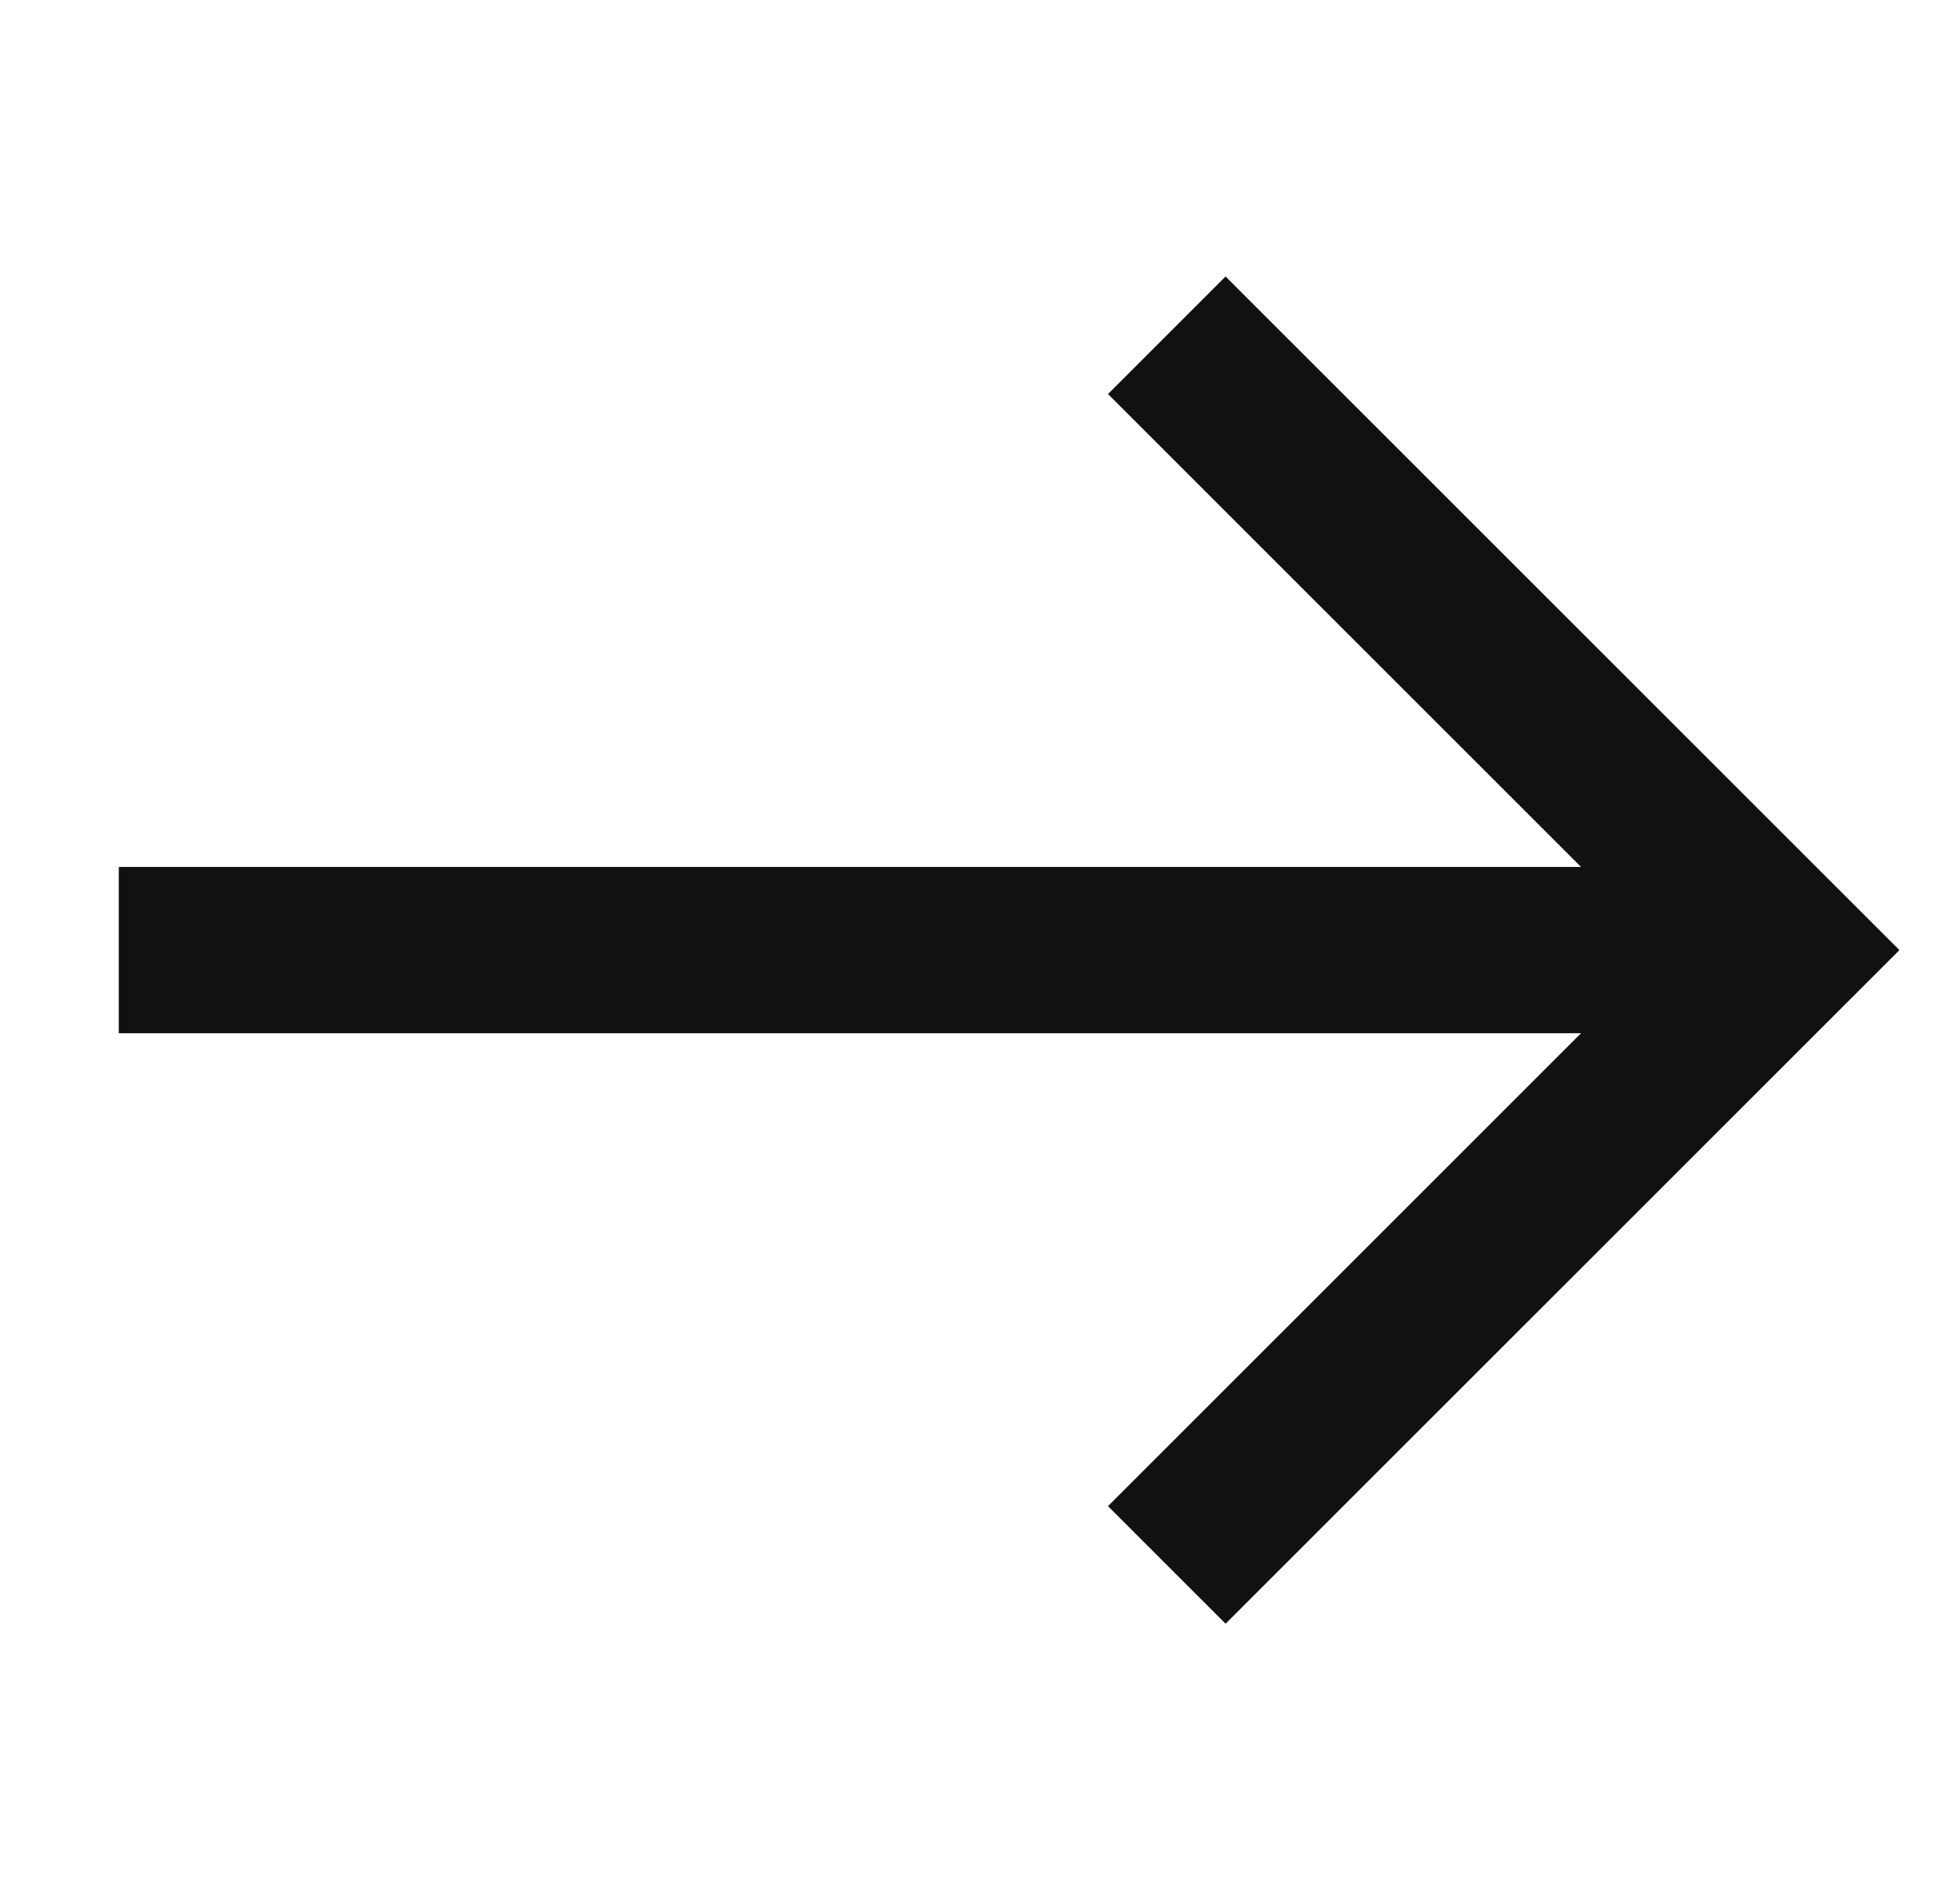
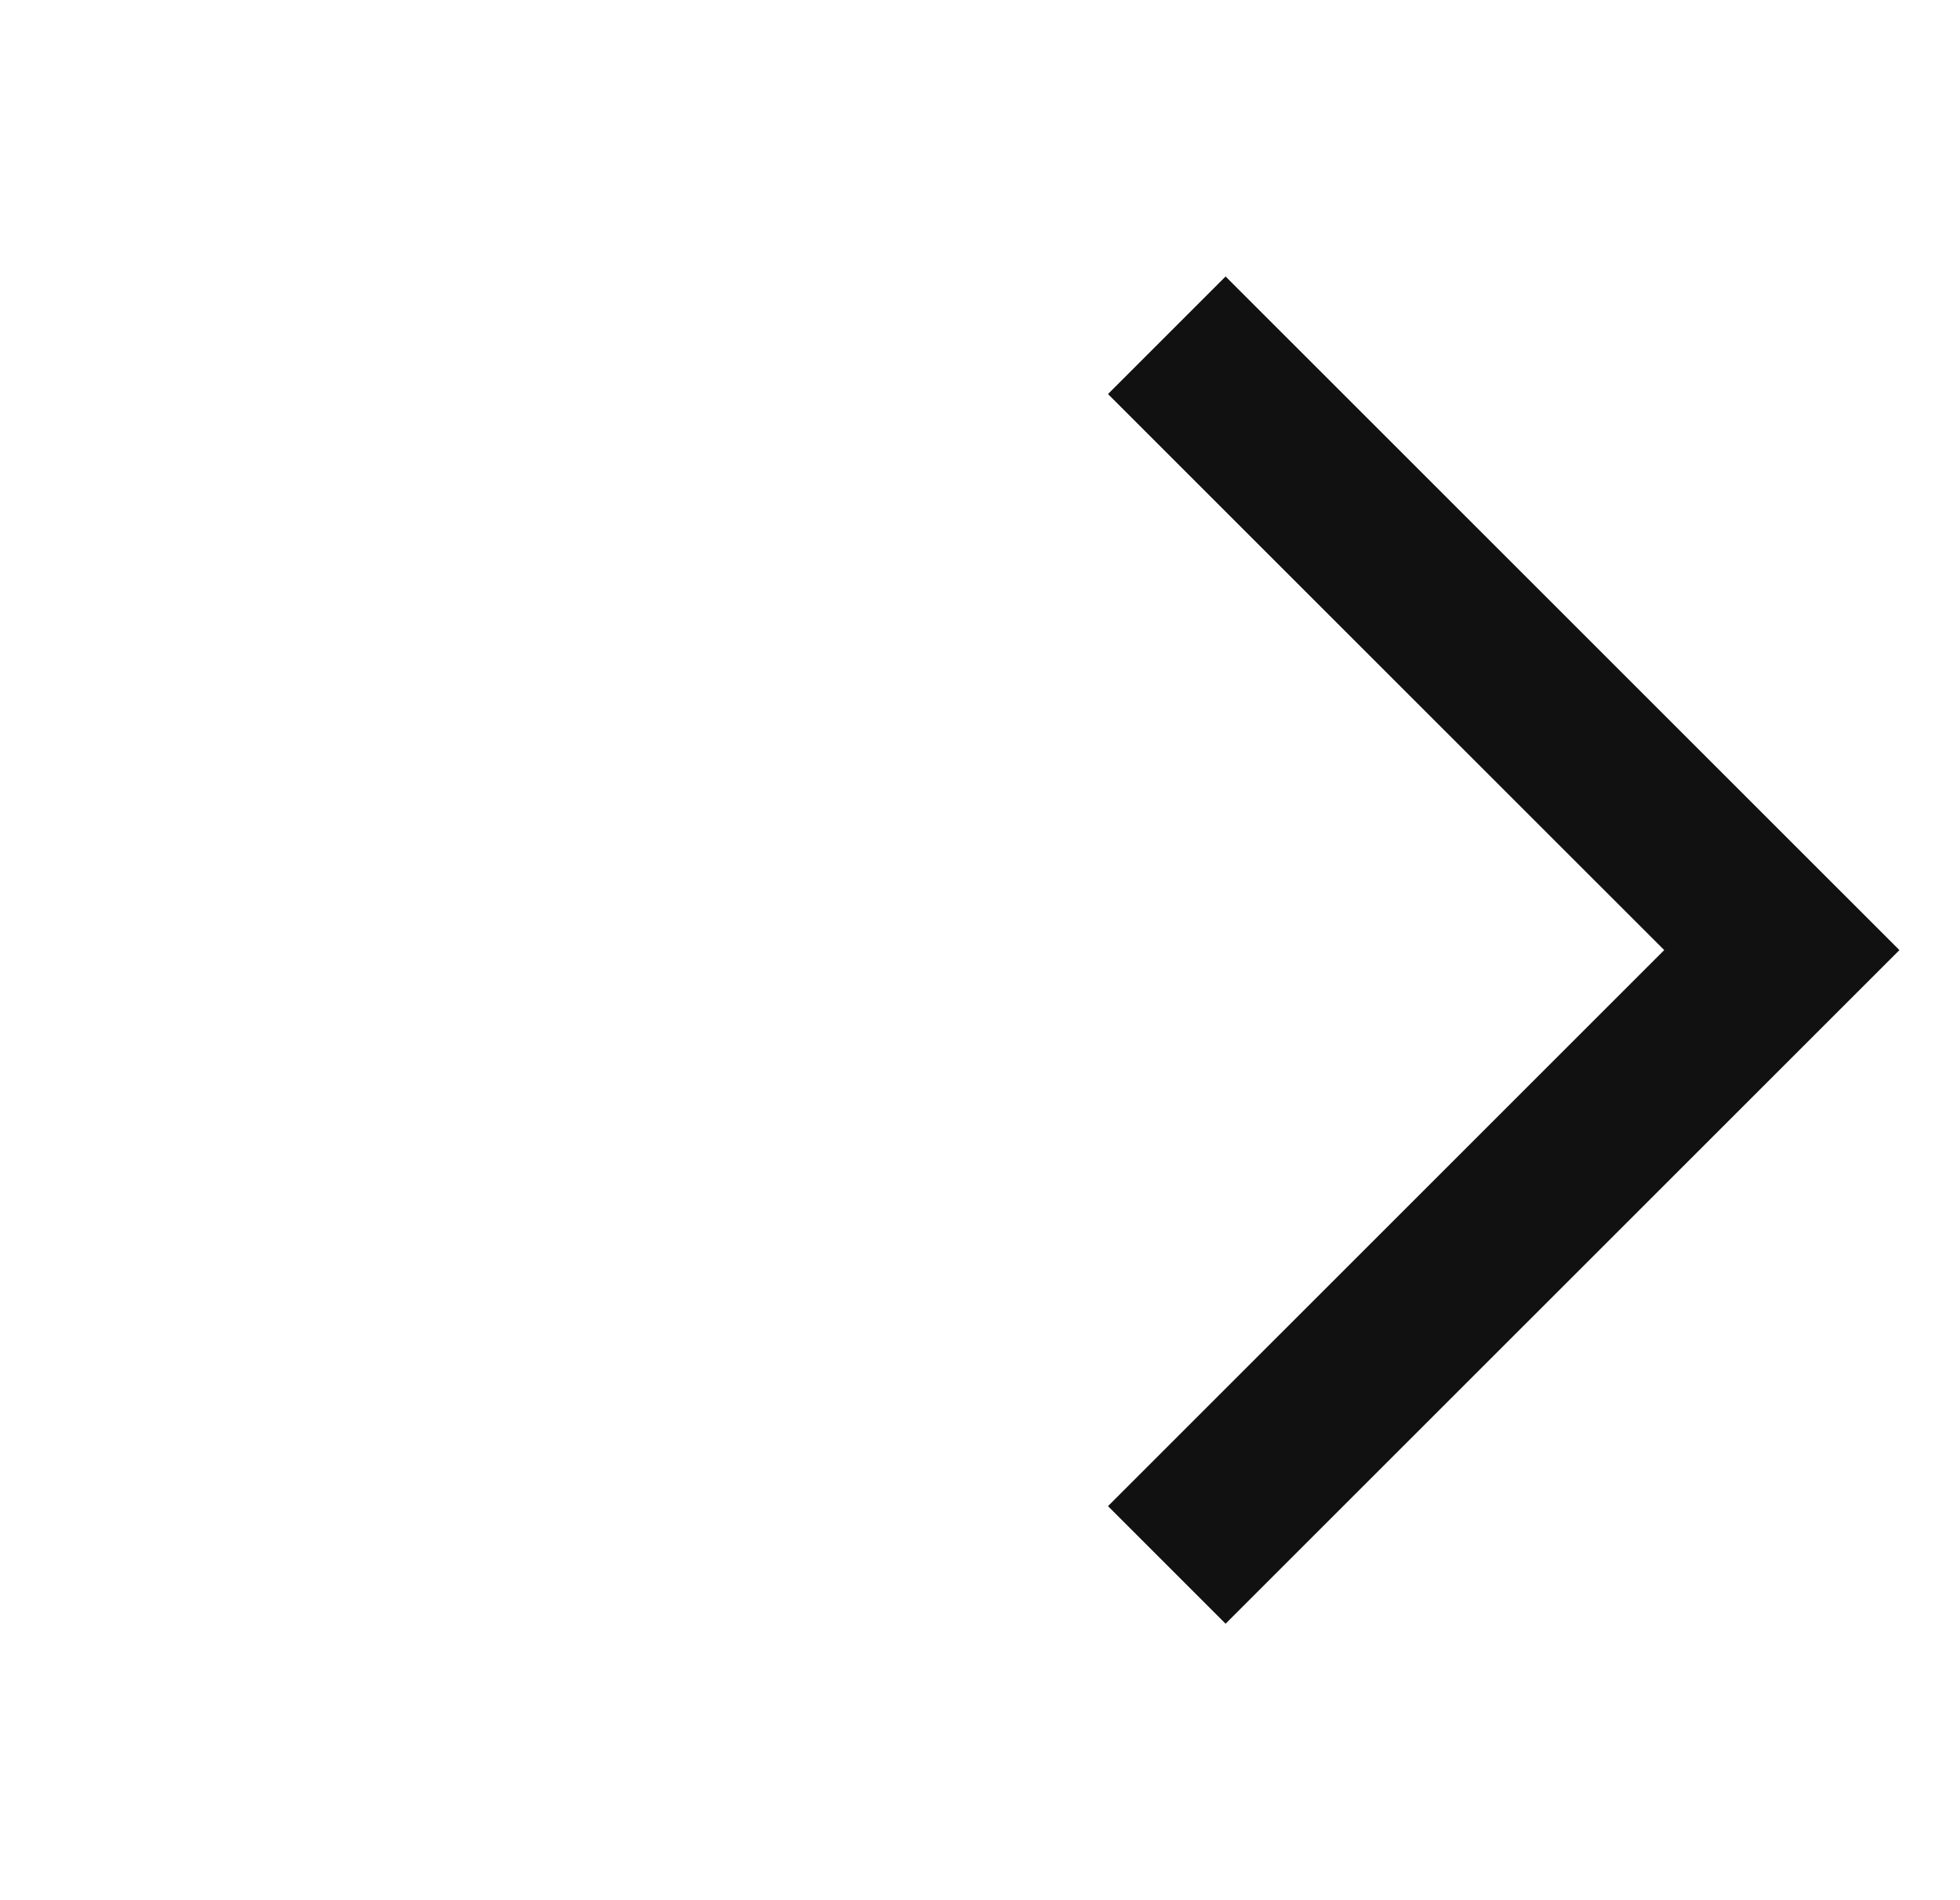
<svg xmlns="http://www.w3.org/2000/svg" width="33" height="32" viewBox="0 0 33 32" fill="none">
-   <path d="M2 16L29 16" stroke="#111111" stroke-width="2.8" />
  <path d="M19.645 5.646L30 16L19.645 26.354" stroke="#111111" stroke-width="2.8" />
</svg>